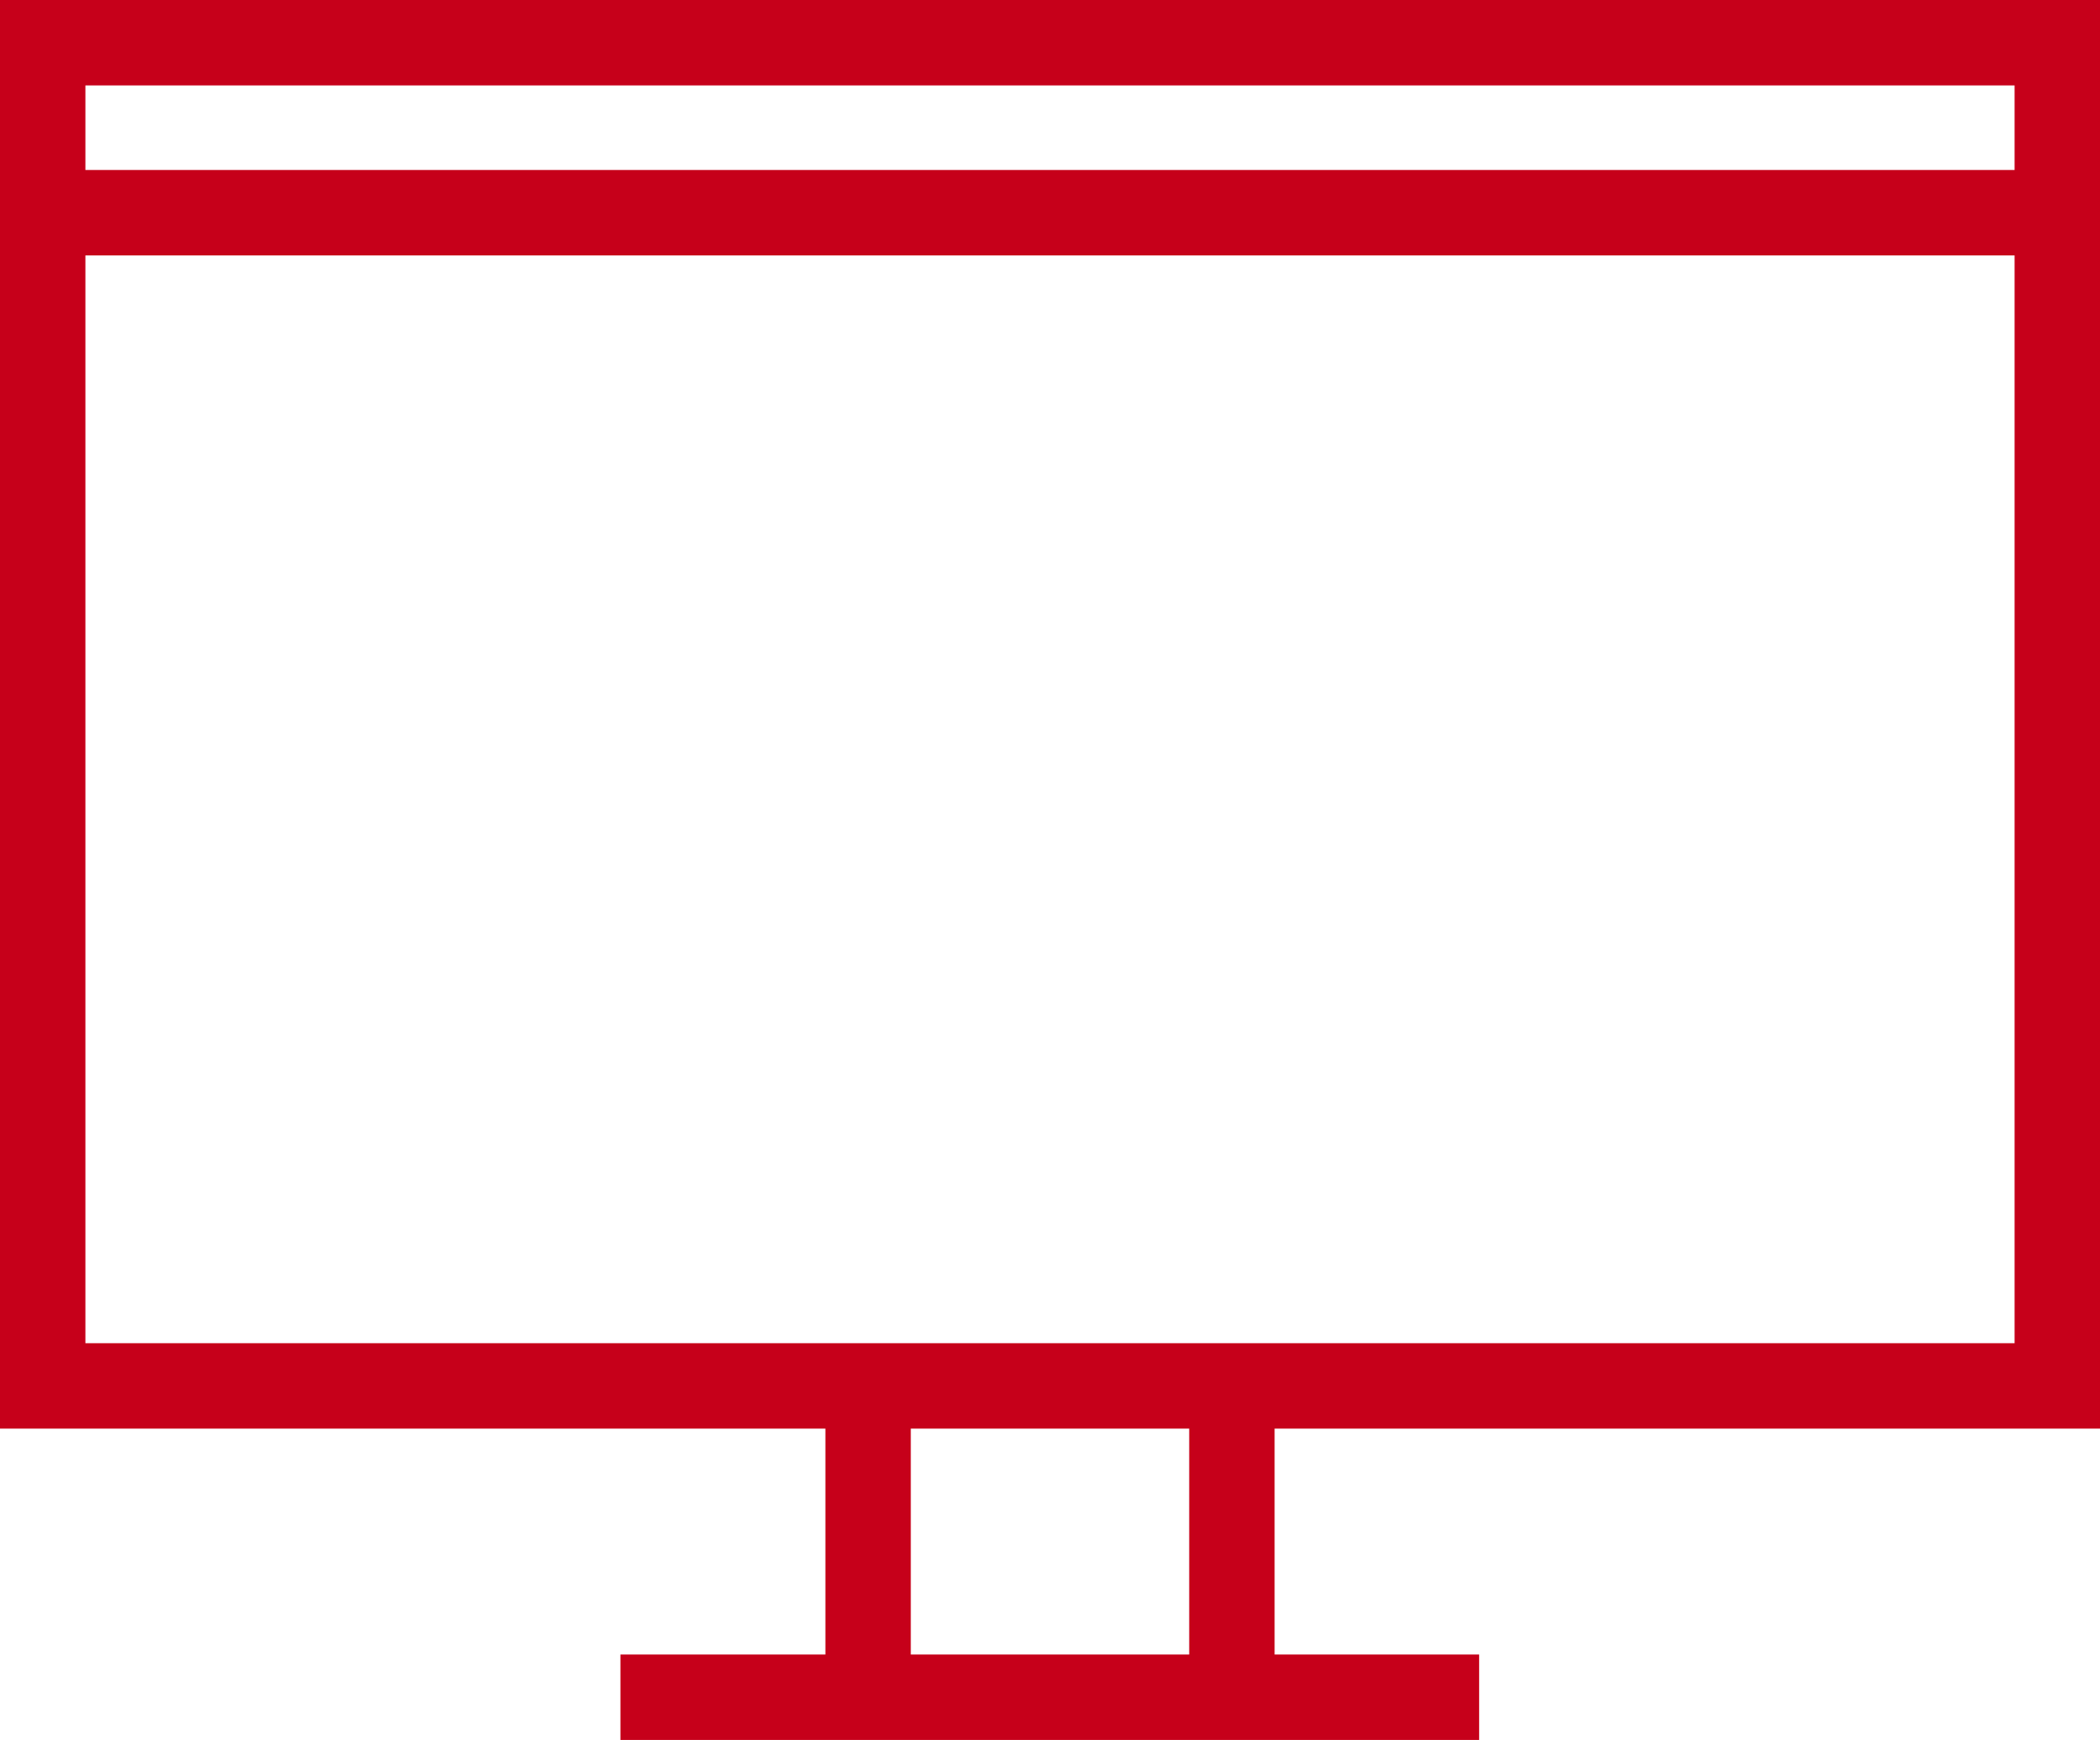
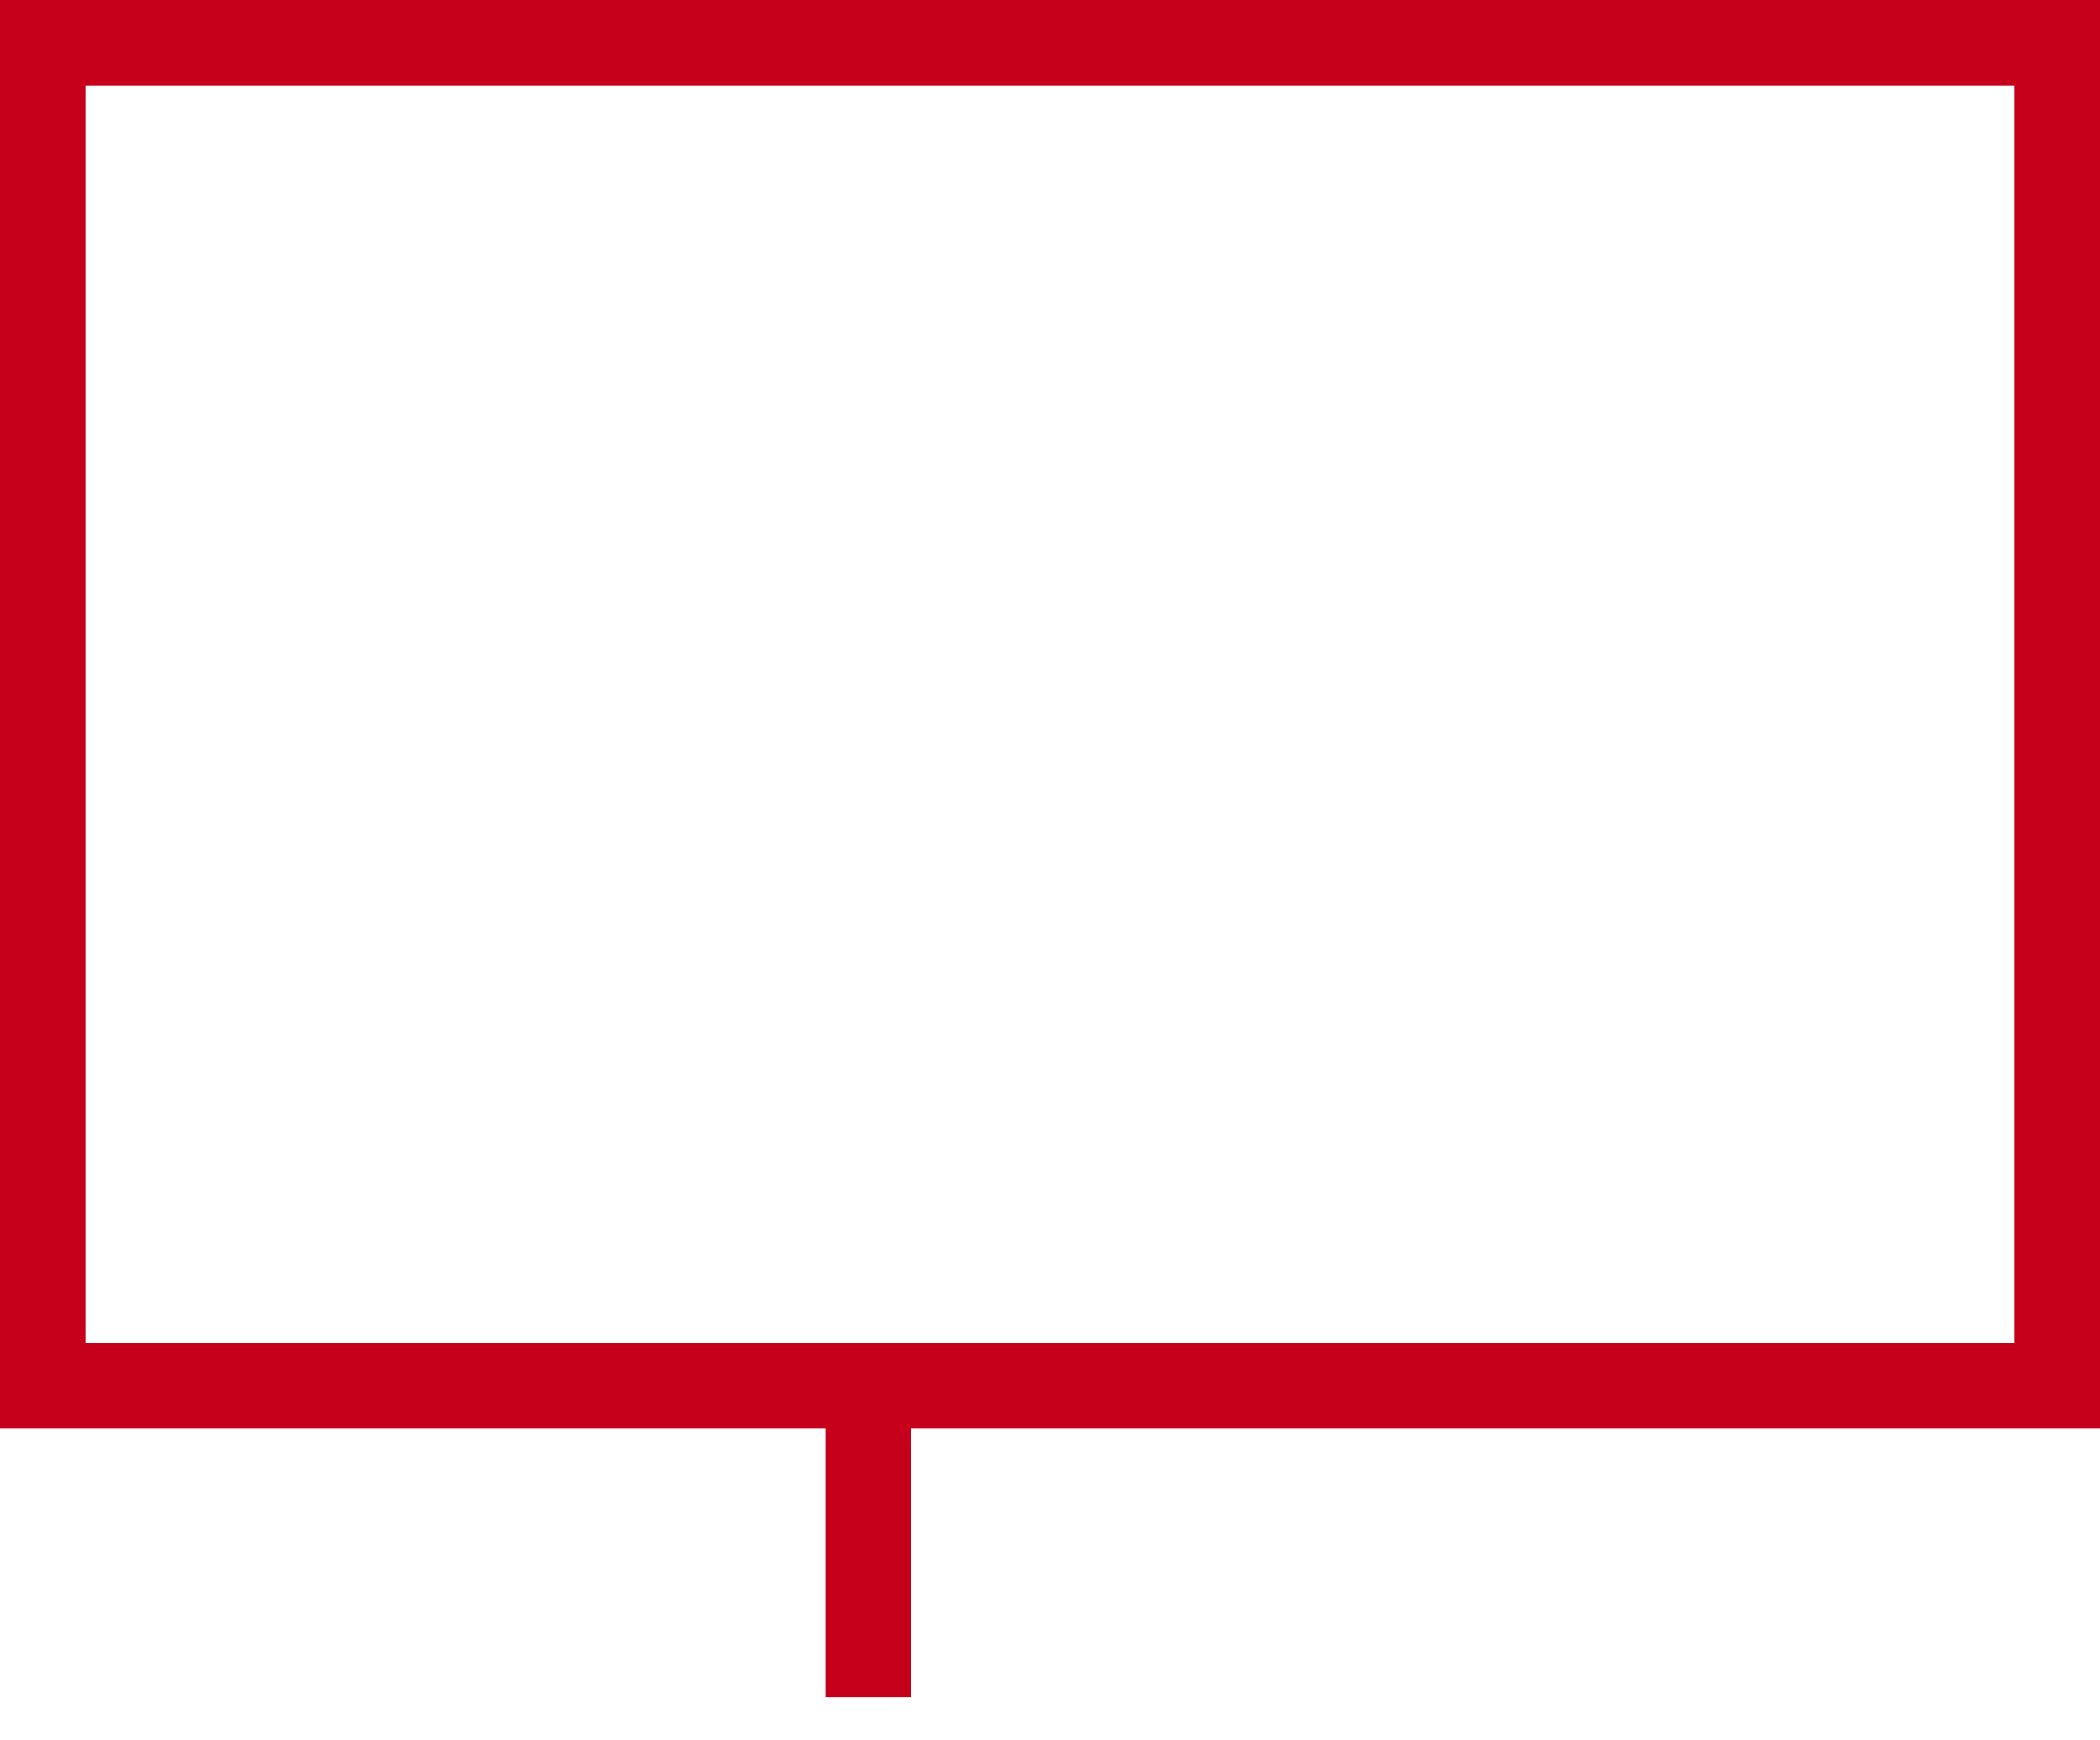
<svg xmlns="http://www.w3.org/2000/svg" viewBox="0 0 49.18 40.74">
  <style>
    .cls-1{
        fill:none;
        stroke:#c6001a;
        stroke-miterlimit:10;
        stroke-width:2px;
        }
    </style>
  <rect class="cls-1" x="1" y="1" width="47.18" height="31.45" />
  <line class="cls-1" x1="20.33" y1="32.45" x2="20.33" y2="39.74" />
-   <line class="cls-1" x1="28.85" y1="32.45" x2="28.85" y2="39.74" />
-   <line class="cls-1" x1="14.53" y1="39.74" x2="34.64" y2="39.74" />
-   <line class="cls-1" x1="1" y1="4.98" x2="48.18" y2="4.98" />
</svg>